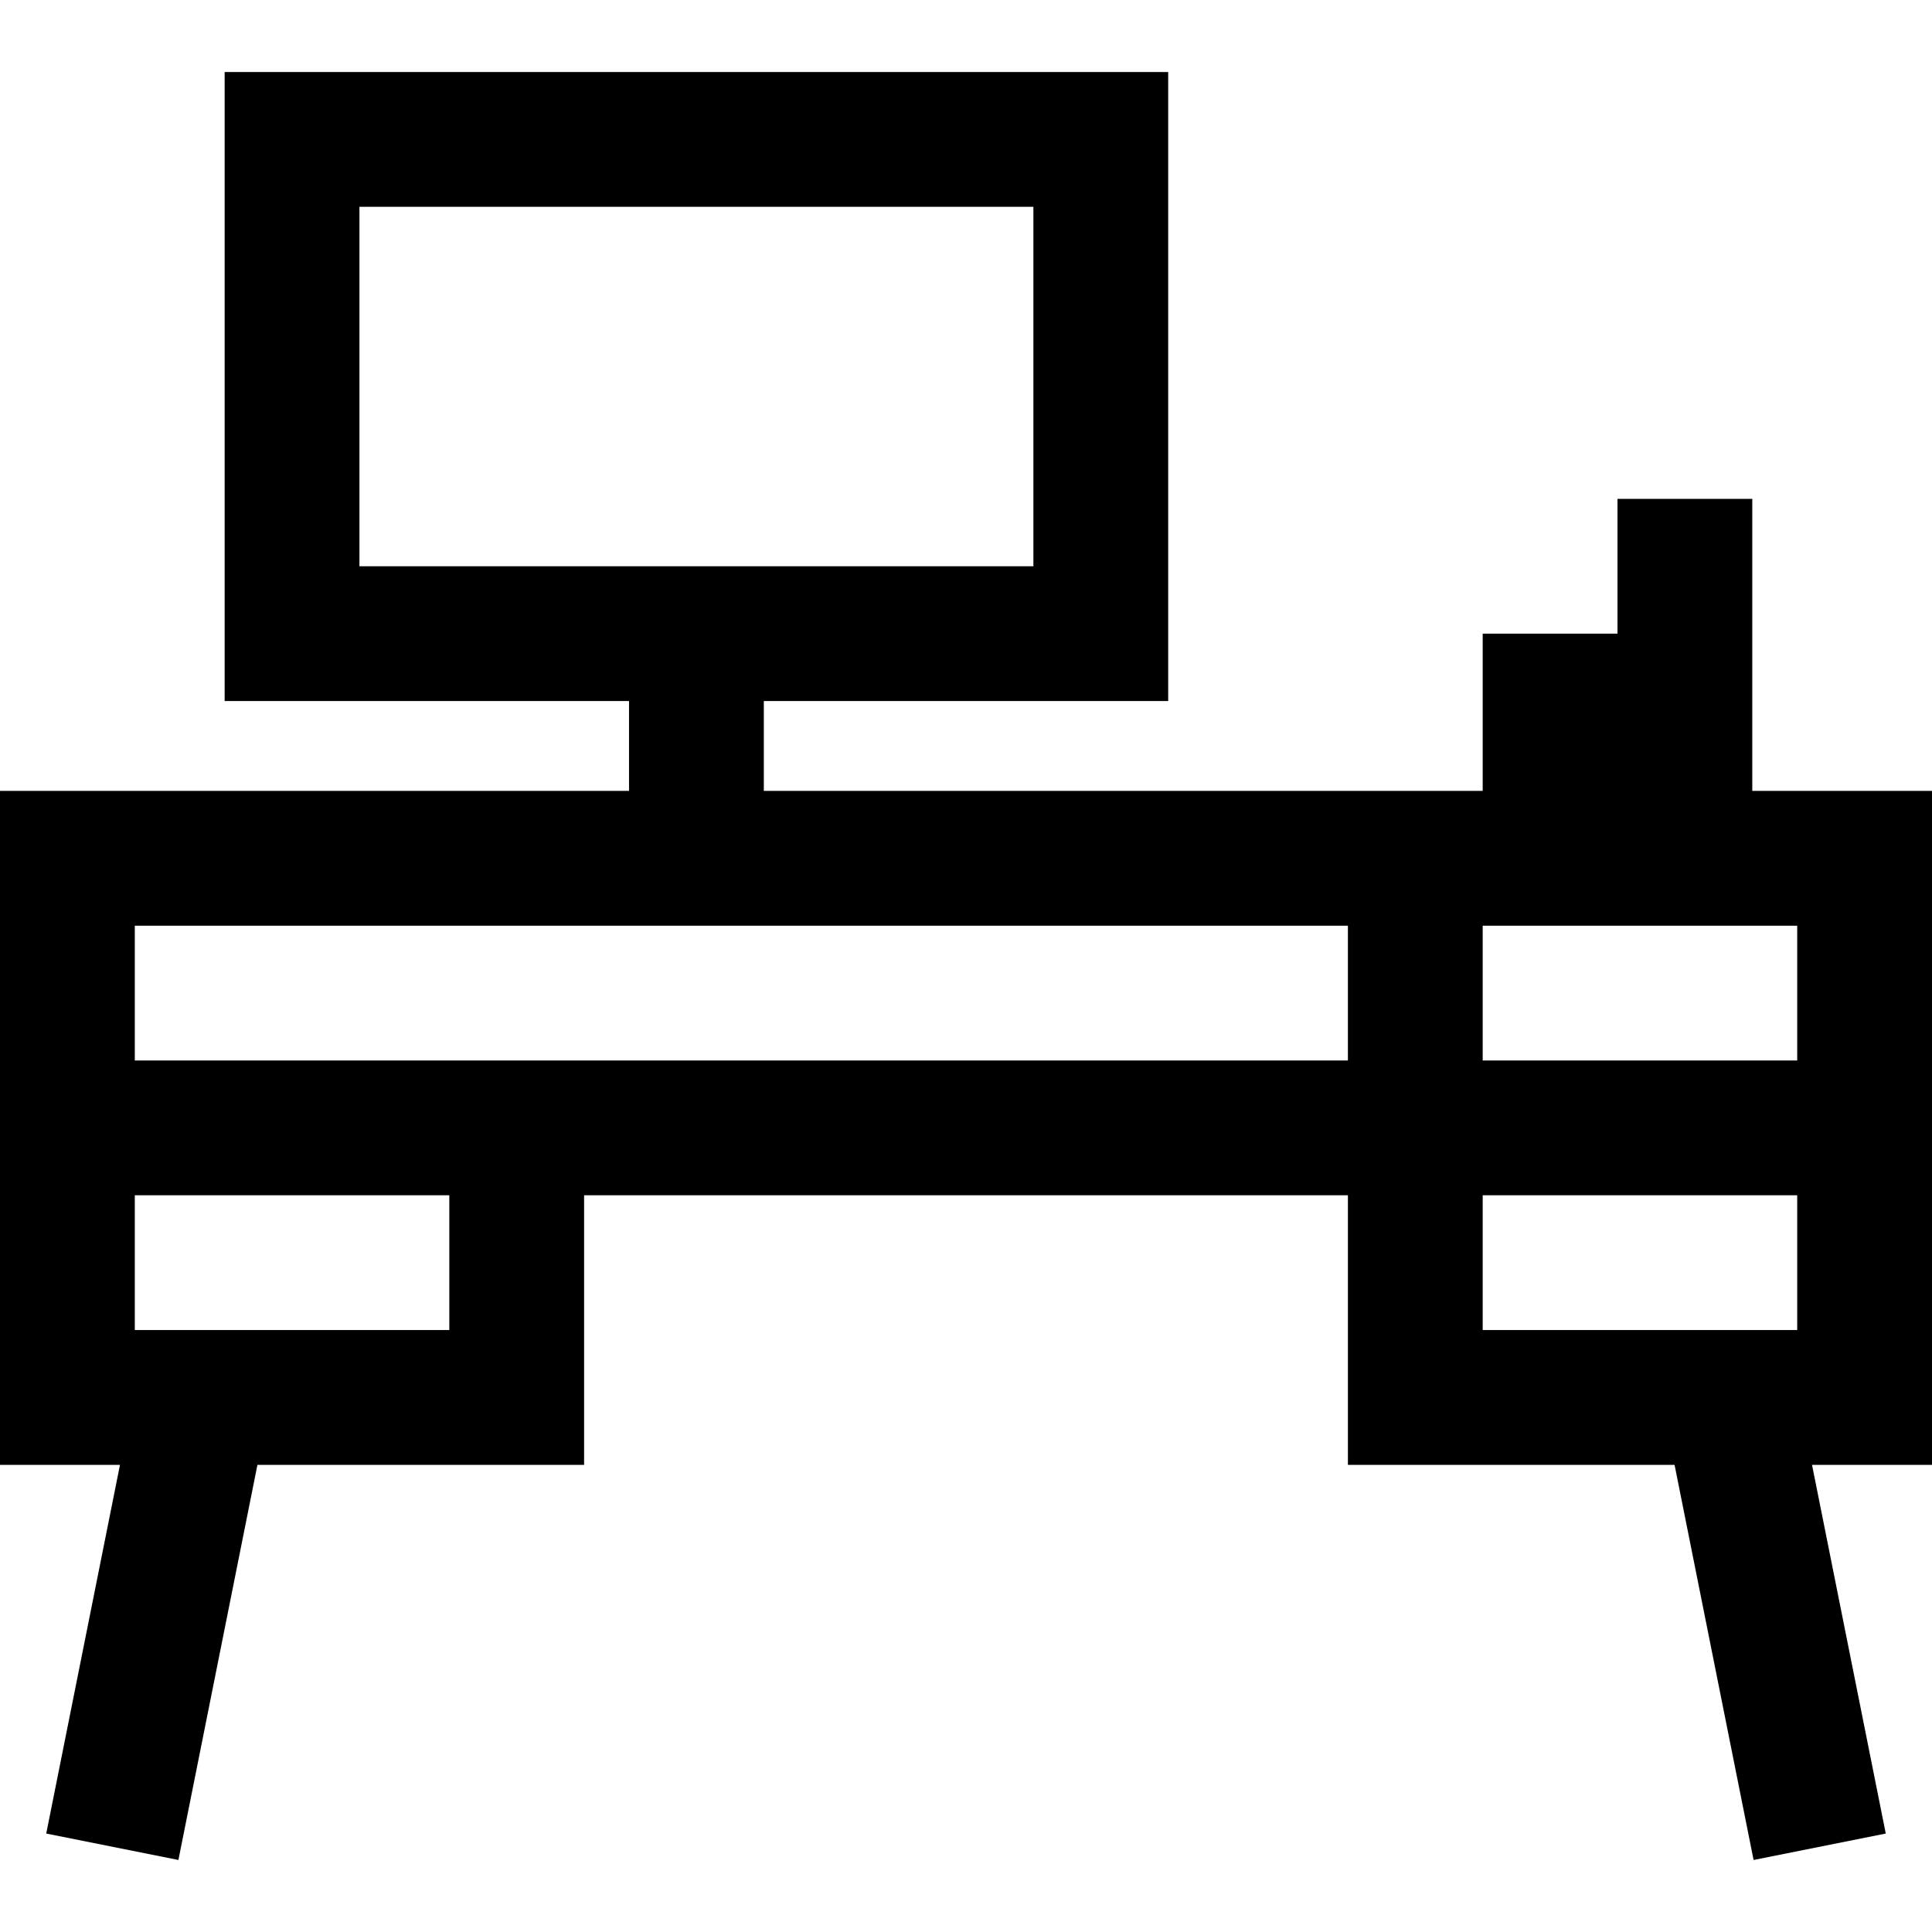
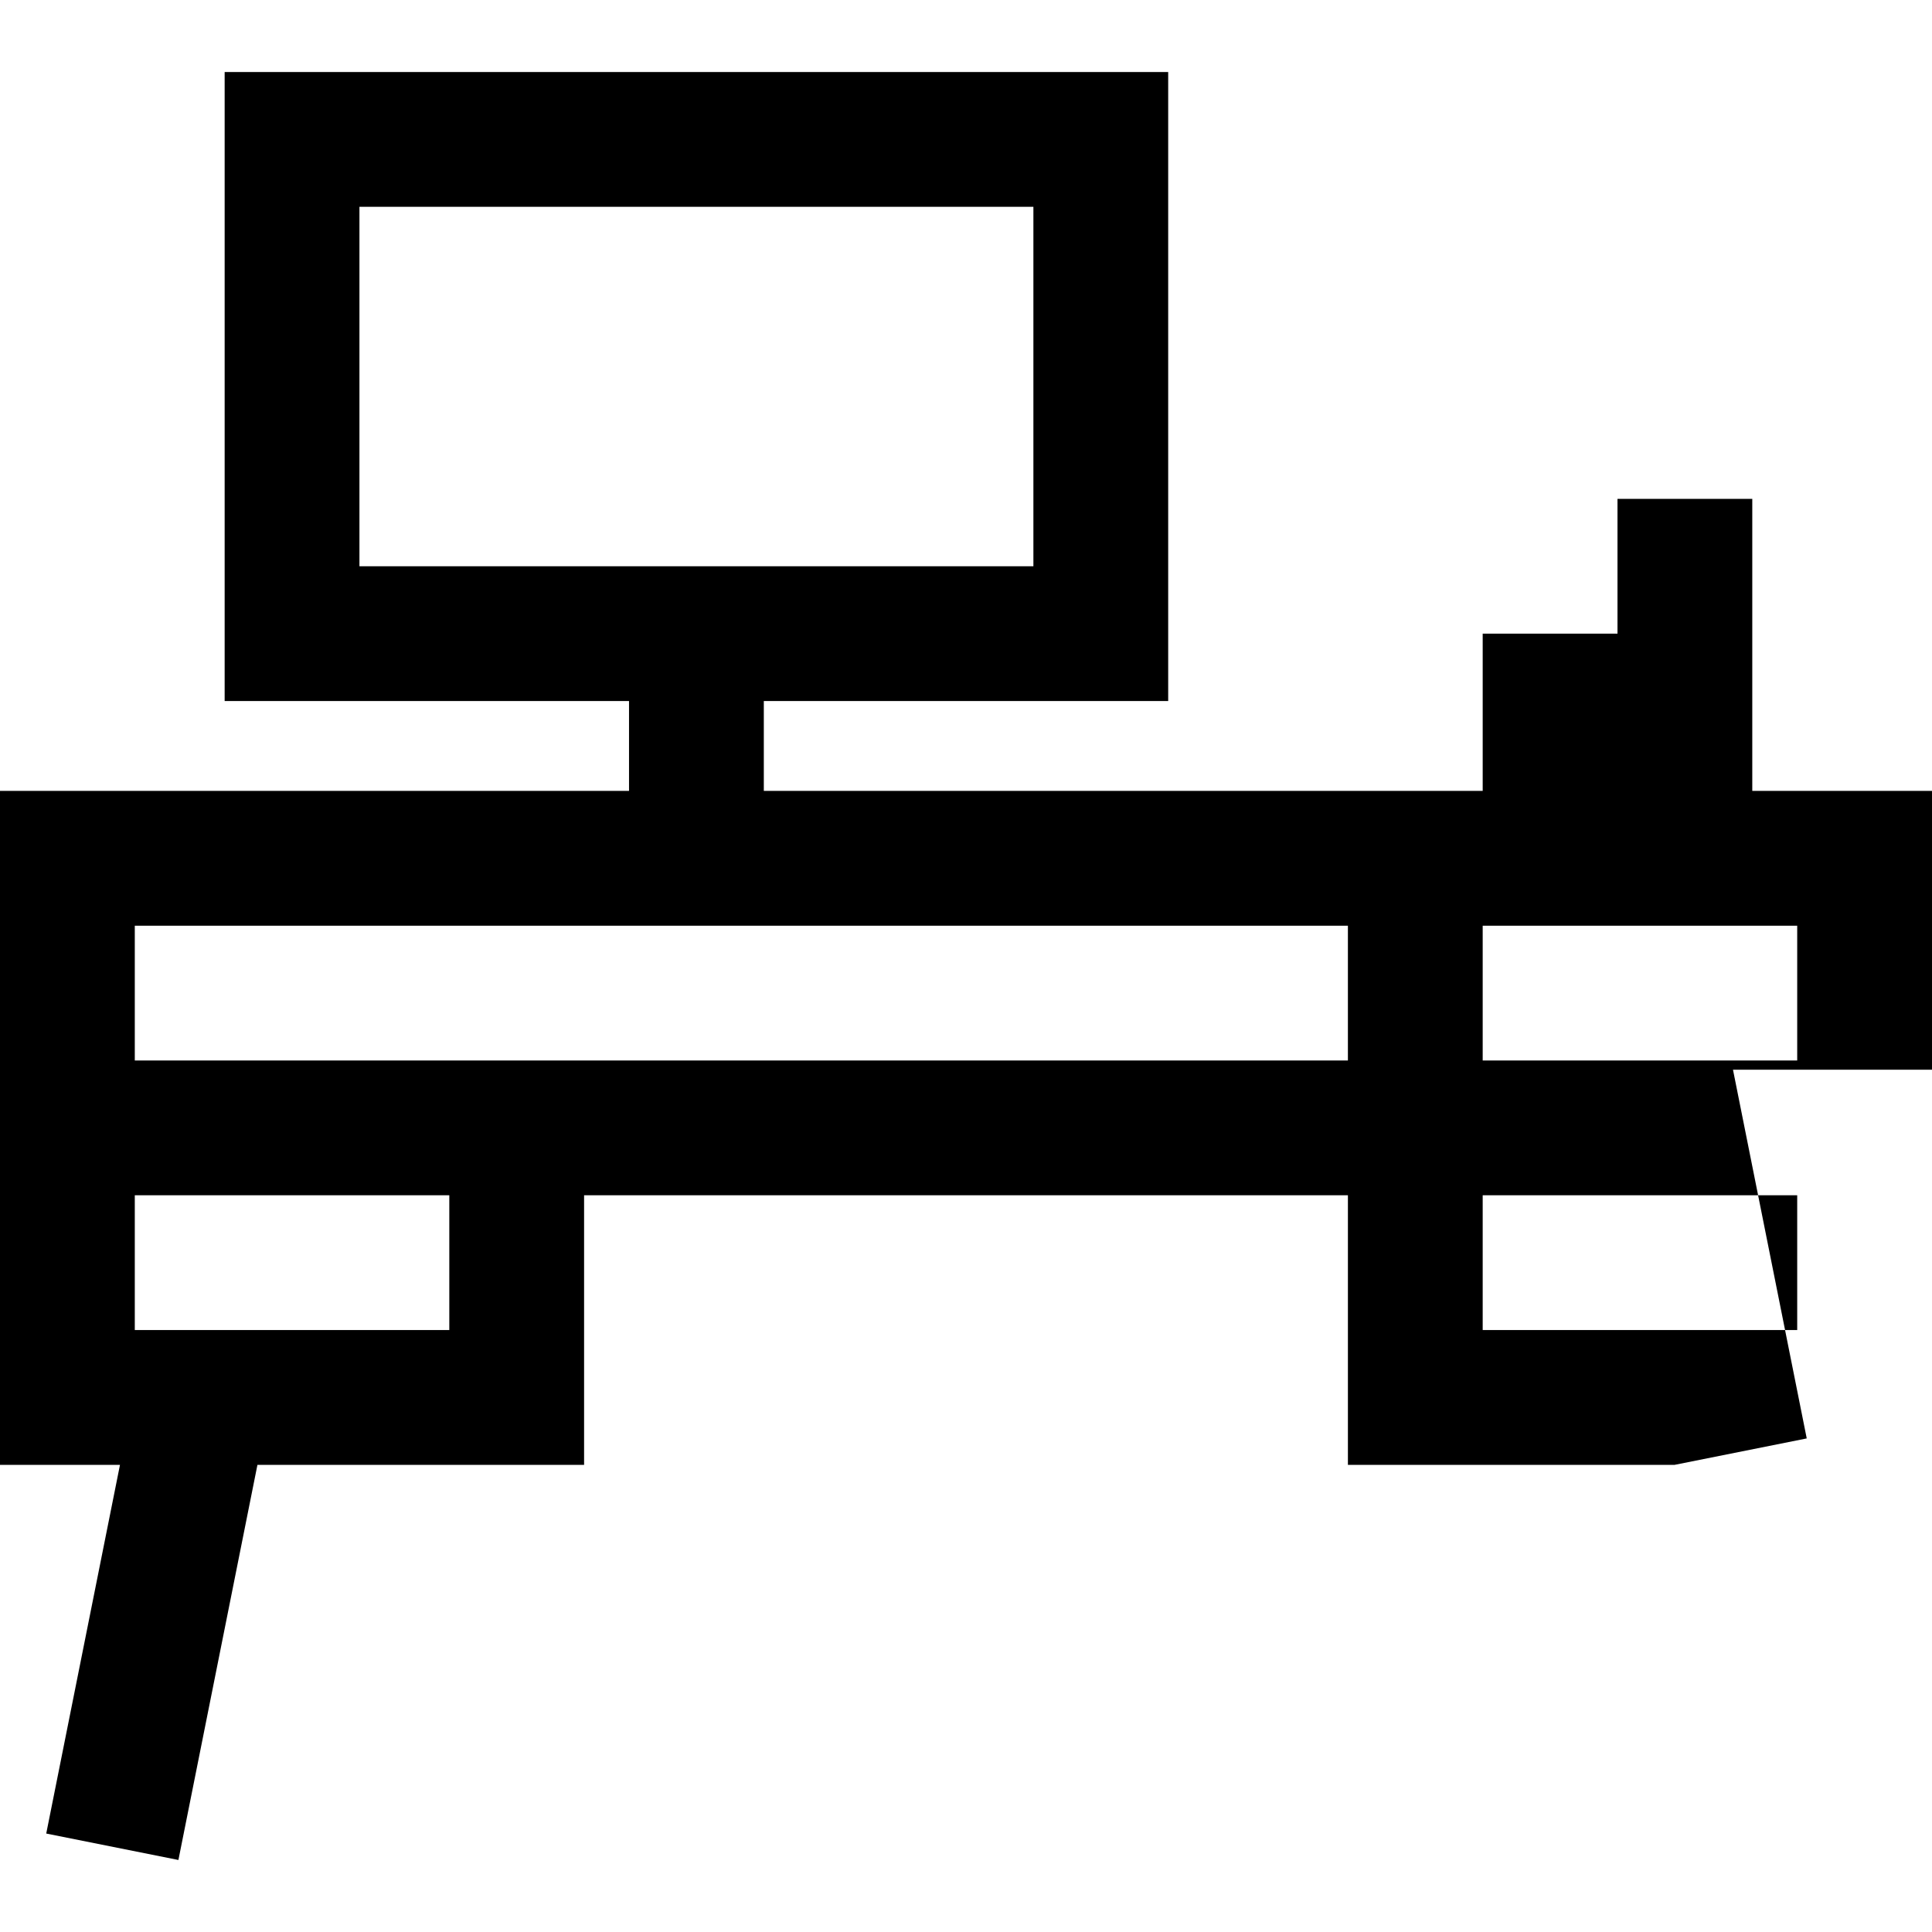
<svg xmlns="http://www.w3.org/2000/svg" fill="#000000" height="800px" width="800px" version="1.1" id="Layer_1" viewBox="0 0 512 512" xml:space="preserve">
  <g>
    <g>
-       <path d="M512,209.597h-47.628v-77.395h-35.721v35.721H392.93v41.674H202.419v-23.814h107.163V19.086H59.535v166.698h107.163    v23.814H0v178.605h31.795l-19.542,97.706l35.027,7.006l20.942-104.712h86.568V316.76h202.419v71.442h86.567l20.942,104.712    l35.027-7.006l-19.542-97.706H512V209.597z M95.256,150.062V54.807H273.86v95.256H95.256z M119.07,352.481H35.721V316.76h83.349    V352.481z M357.209,281.039H35.721v-35.721h321.488V281.039z M476.279,352.481H392.93V316.76h83.349V352.481z M476.279,281.039    H392.93v-35.721h83.349V281.039z" />
+       <path d="M512,209.597h-47.628v-77.395h-35.721v35.721H392.93v41.674H202.419v-23.814h107.163V19.086H59.535v166.698h107.163    v23.814H0v178.605h31.795l-19.542,97.706l35.027,7.006l20.942-104.712h86.568V316.76h202.419v71.442h86.567l35.027-7.006l-19.542-97.706H512V209.597z M95.256,150.062V54.807H273.86v95.256H95.256z M119.07,352.481H35.721V316.76h83.349    V352.481z M357.209,281.039H35.721v-35.721h321.488V281.039z M476.279,352.481H392.93V316.76h83.349V352.481z M476.279,281.039    H392.93v-35.721h83.349V281.039z" />
    </g>
  </g>
</svg>